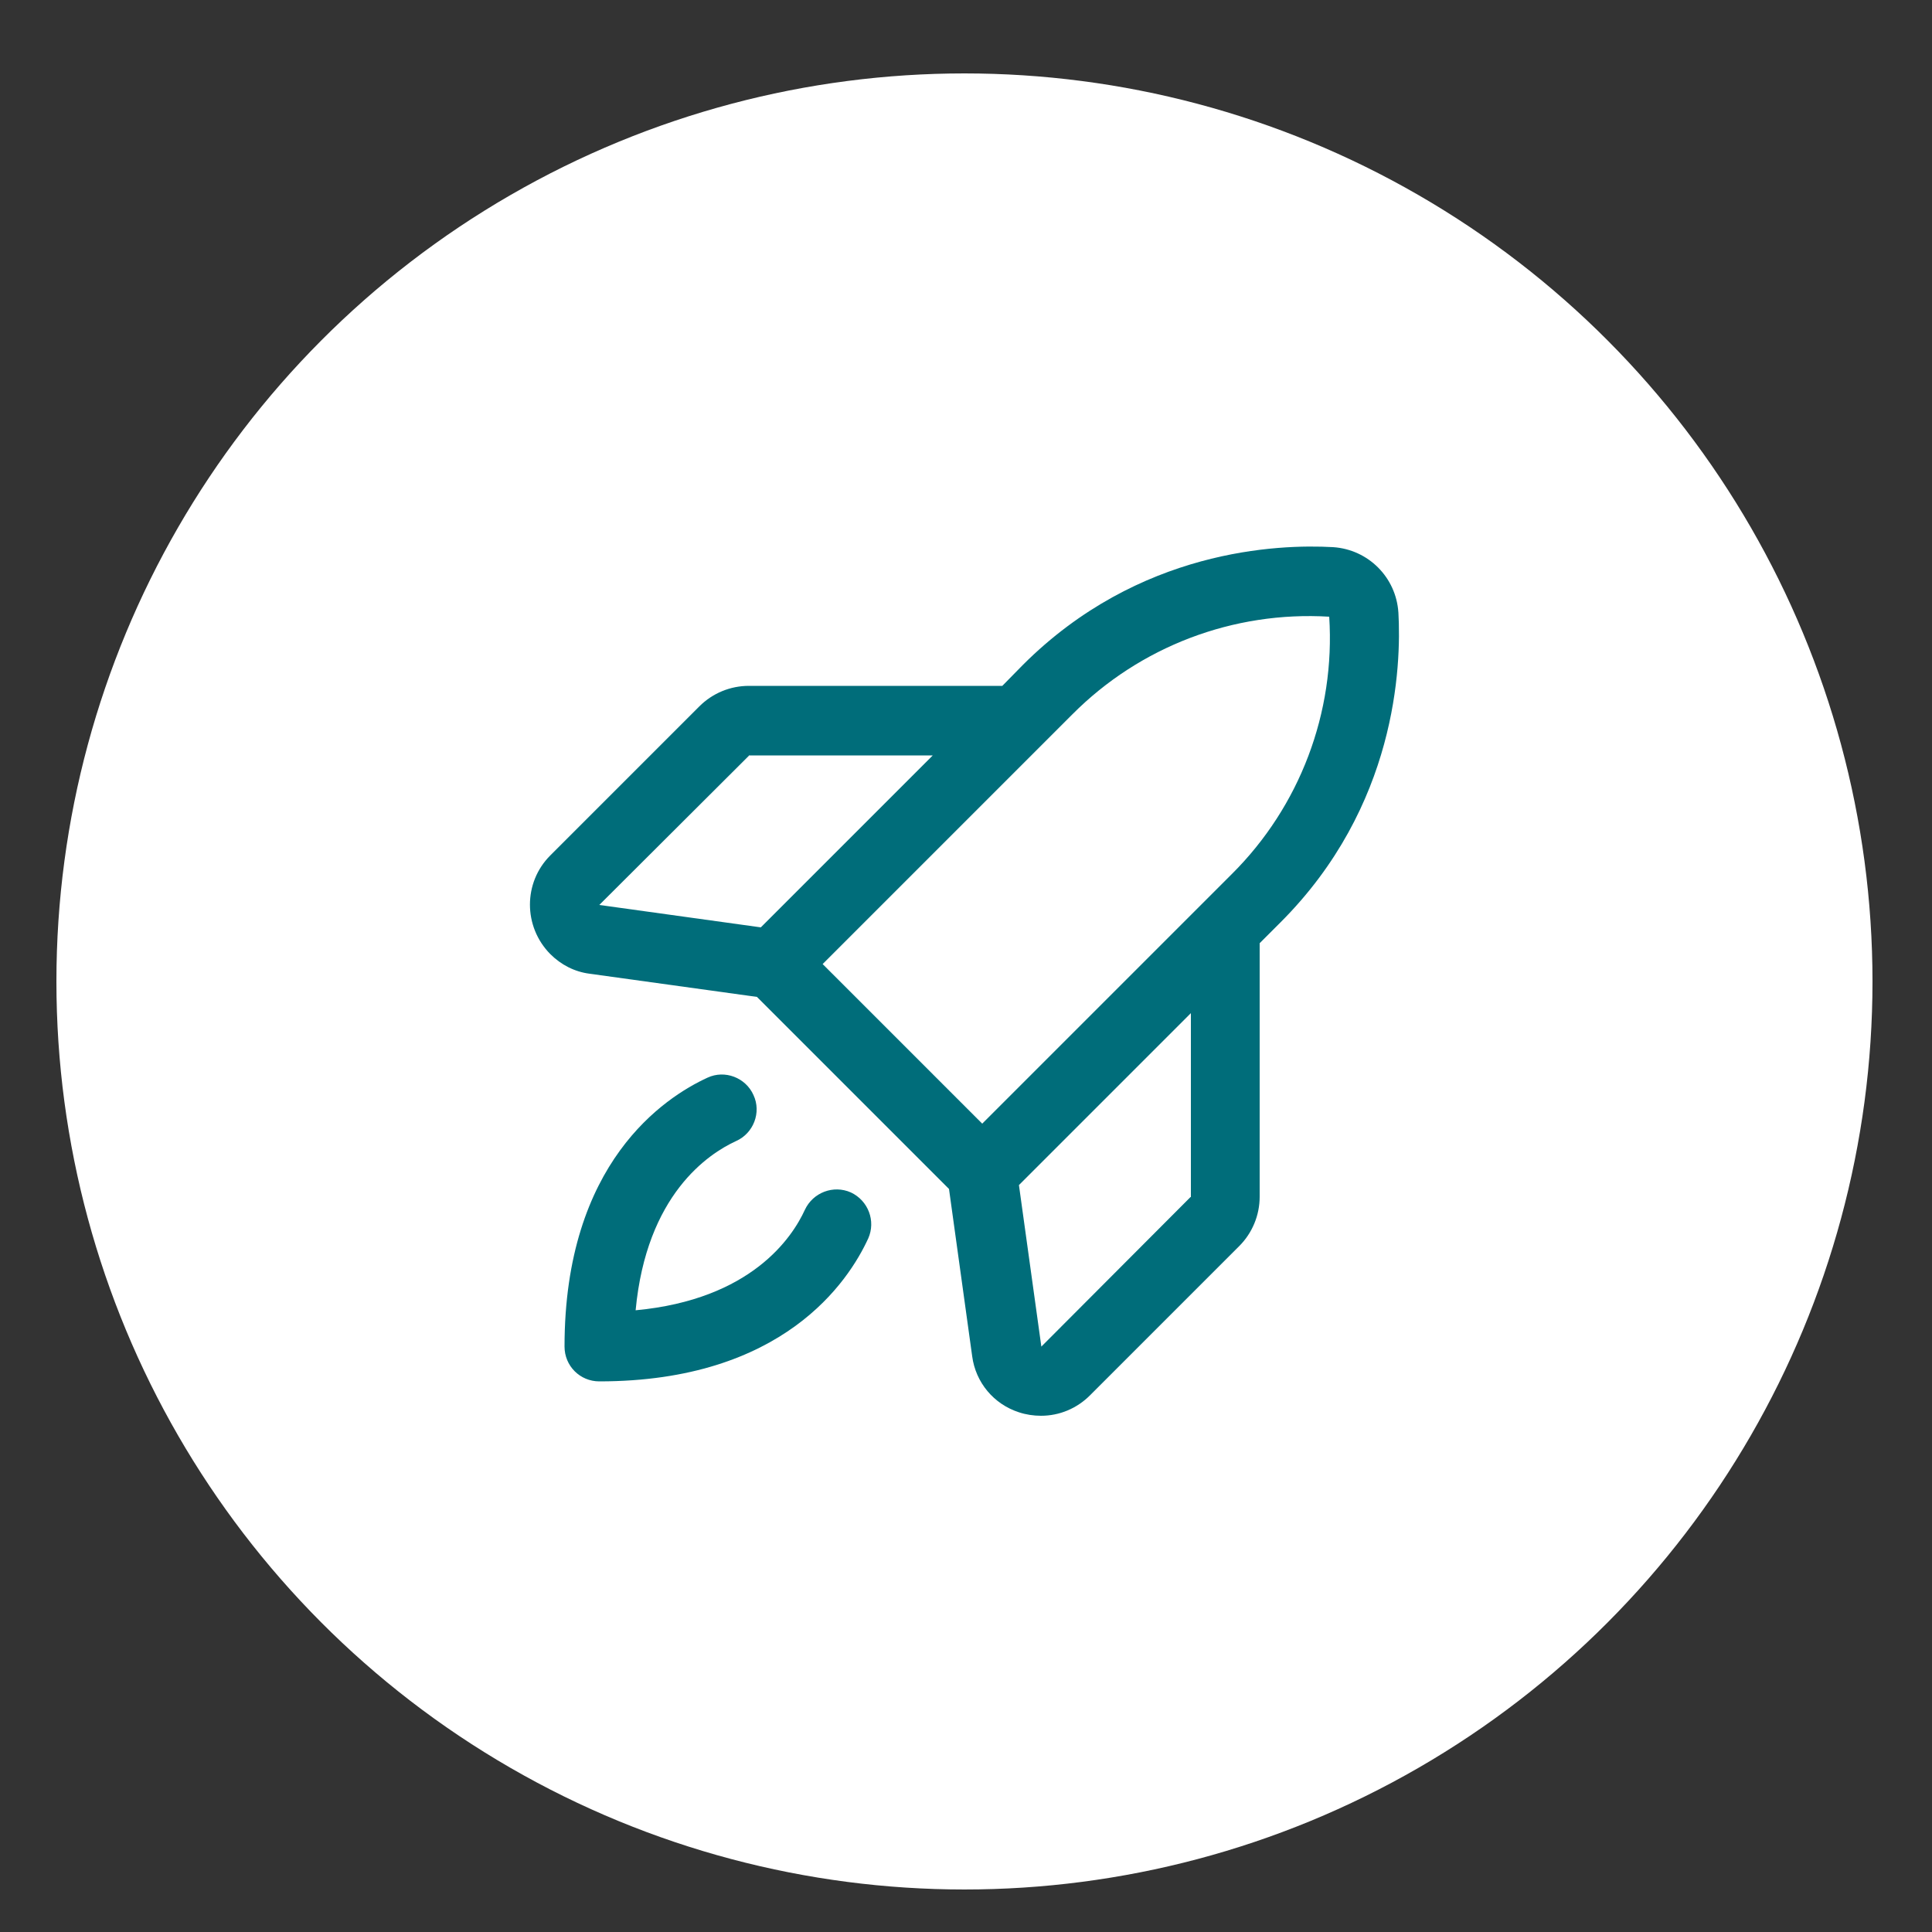
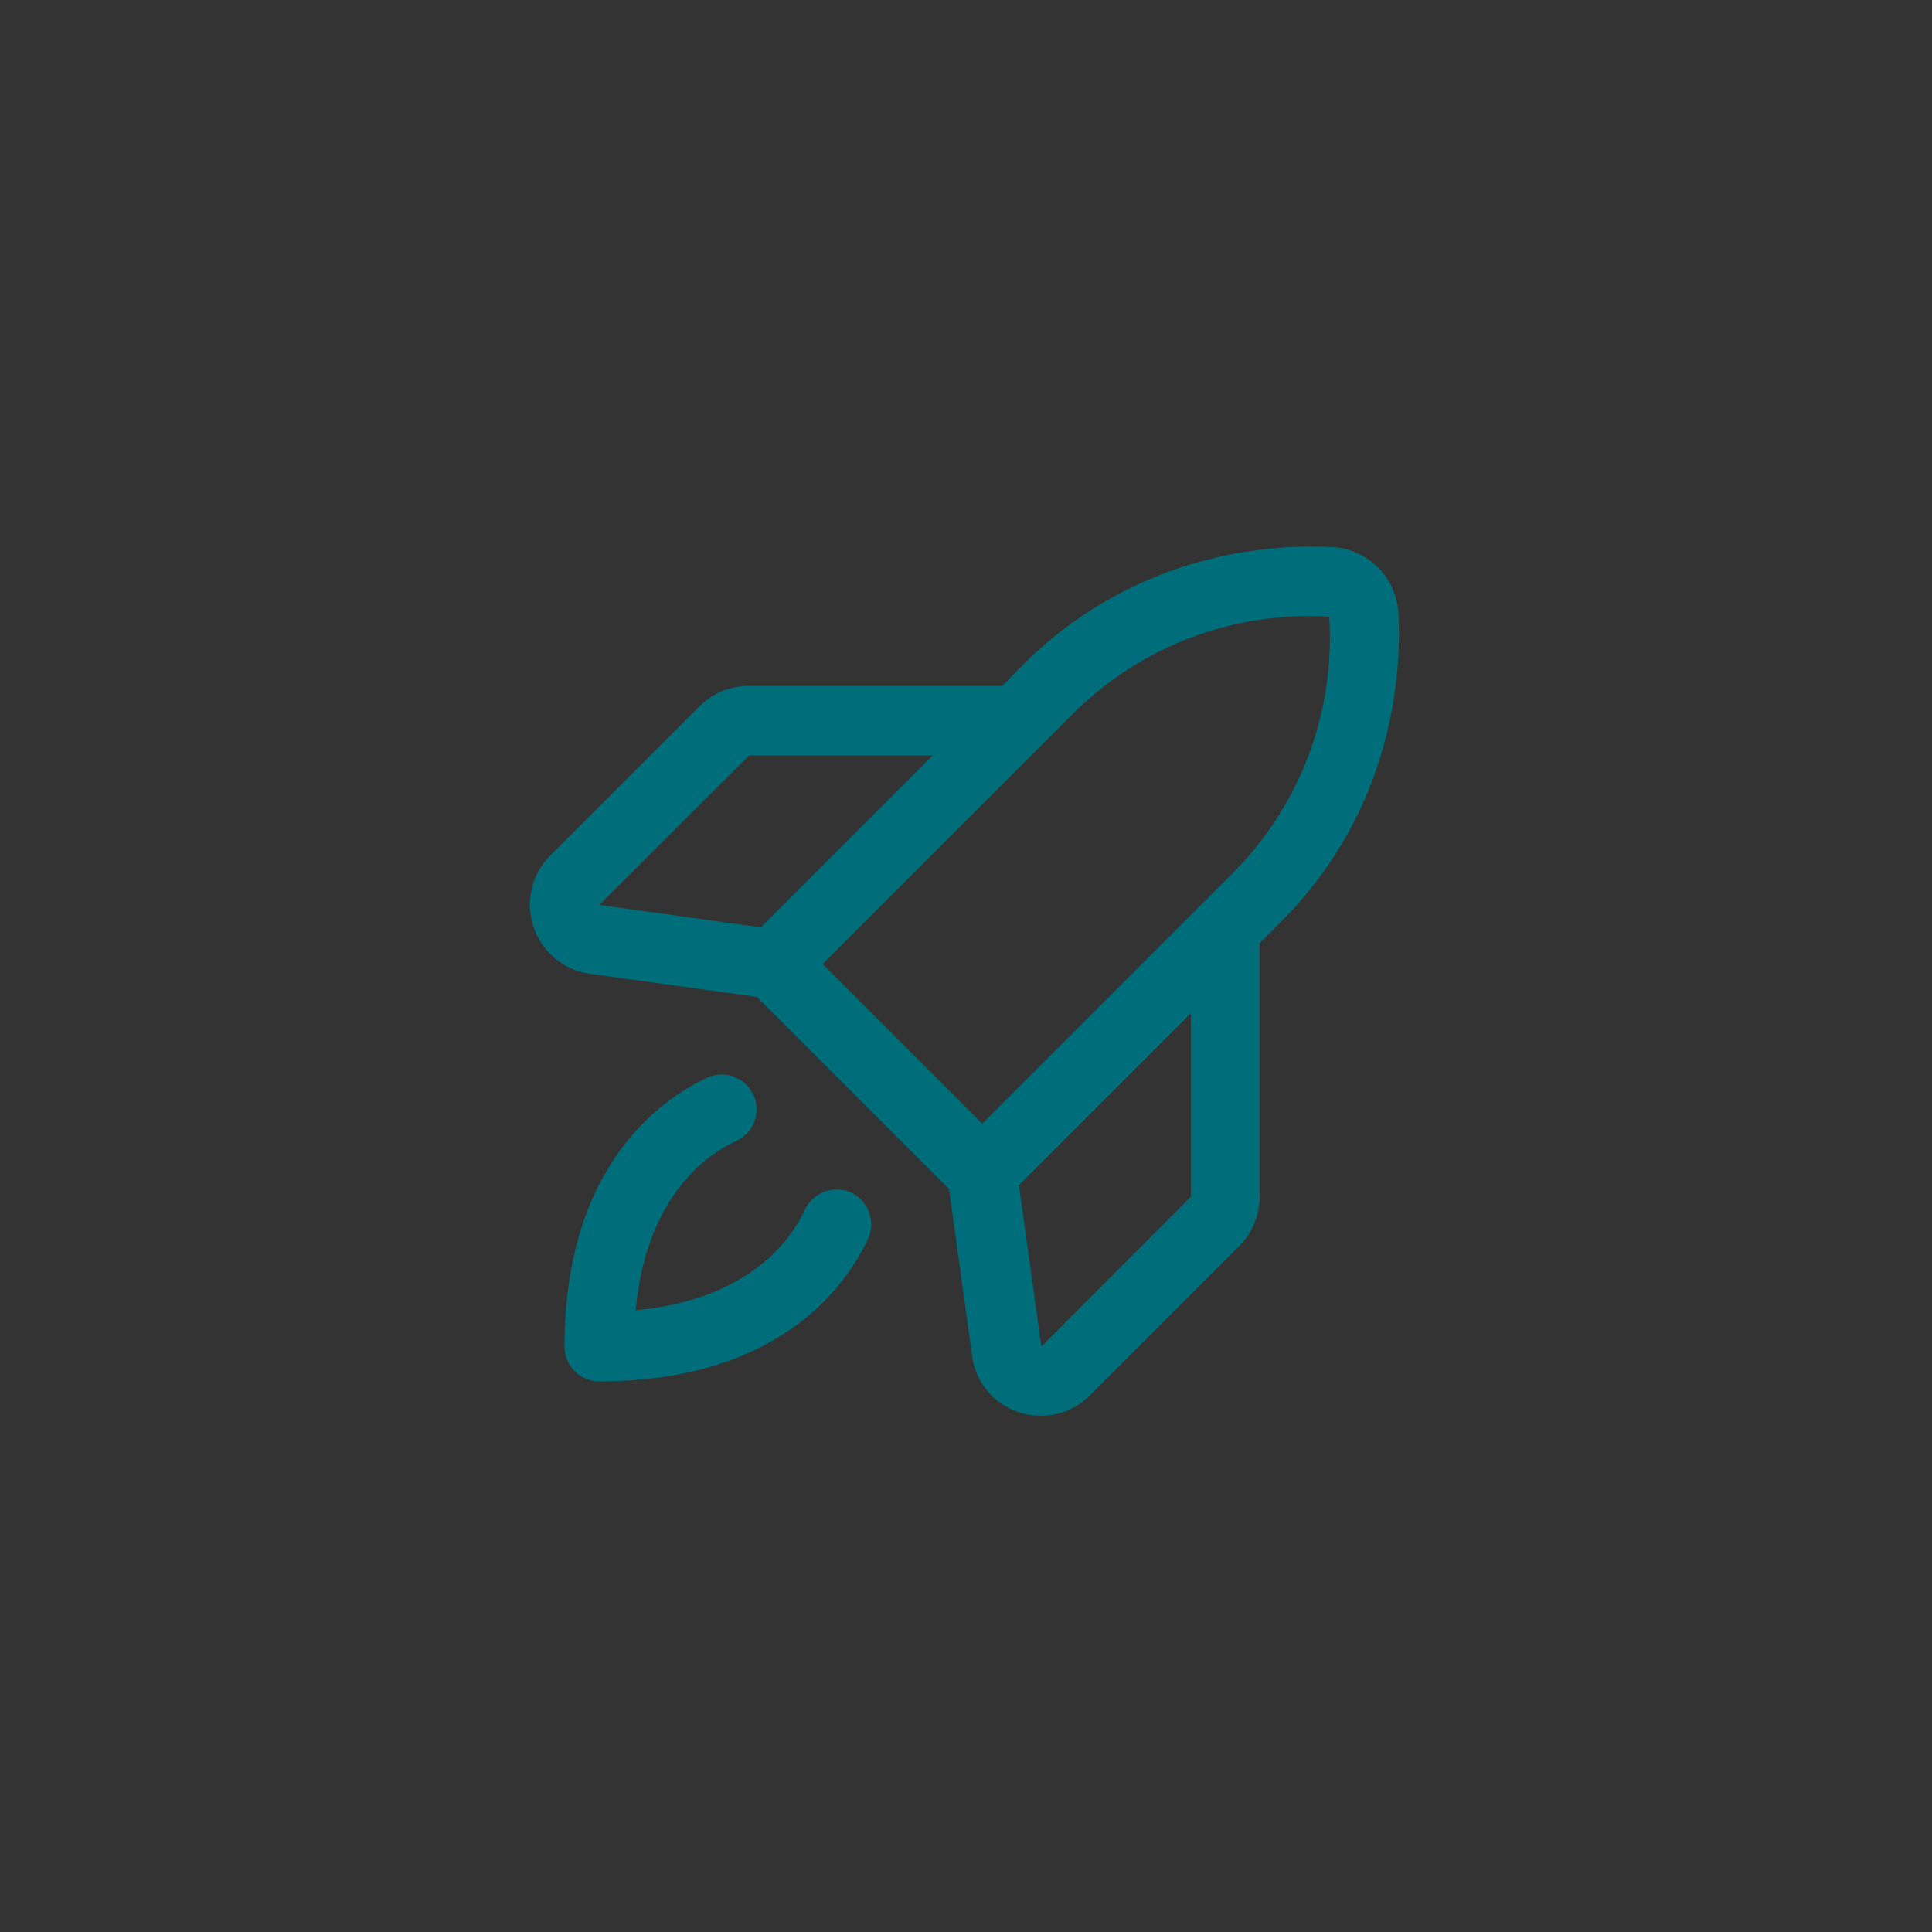
<svg xmlns="http://www.w3.org/2000/svg" viewBox="0 0 50 50" id="Layer_1">
  <rect x="0" y="0" width="50" height="50" fill="#333333" stroke="none" />
  <defs>
    <style>
      .cls-1 {
        fill: #fff;
      }

      .cls-2 {
        fill: #006d7a;
      }
    </style>
  </defs>
-   <circle r="23.5" cy="25.4" cx="24.96" class="cls-1" />
  <path d="M36.19,15.85c-.06-.91-.78-1.63-1.69-1.69-1.42-.08-5.03.05-8.03,3.05l-.53.54h-6.56c-.48,0-.94.19-1.28.53l-3.86,3.86c-.7.7-.7,1.84,0,2.55.28.28.63.46,1.02.51l4.33.6,4.97,4.97.6,4.33c.09.68.56,1.24,1.21,1.45.18.06.38.09.57.09.48,0,.93-.19,1.27-.53l3.86-3.86c.34-.34.53-.8.53-1.28v-6.56l.54-.54c3-3,3.13-6.62,3.05-8.03ZM19.38,19.55h4.76l-4.45,4.45-4.18-.58,3.87-3.86ZM27.75,18.49c1.75-1.76,4.17-2.68,6.65-2.53.16,2.48-.76,4.91-2.52,6.66l-6.46,6.46-4.13-4.13,6.46-6.46ZM30.81,30.98l-3.86,3.87-.58-4.18,4.45-4.45v4.76ZM22.47,32.05c-.51,1.11-2.2,3.7-6.96,3.7-.5,0-.9-.4-.9-.9,0-4.76,2.59-6.45,3.7-6.96.45-.21.99,0,1.19.45.21.45,0,.99-.45,1.19h0c-.72.33-2.32,1.39-2.6,4.38,2.99-.28,4.05-1.88,4.38-2.6.21-.45.74-.65,1.19-.45.45.21.65.74.45,1.19h0Z" class="cls-2" />
</svg>